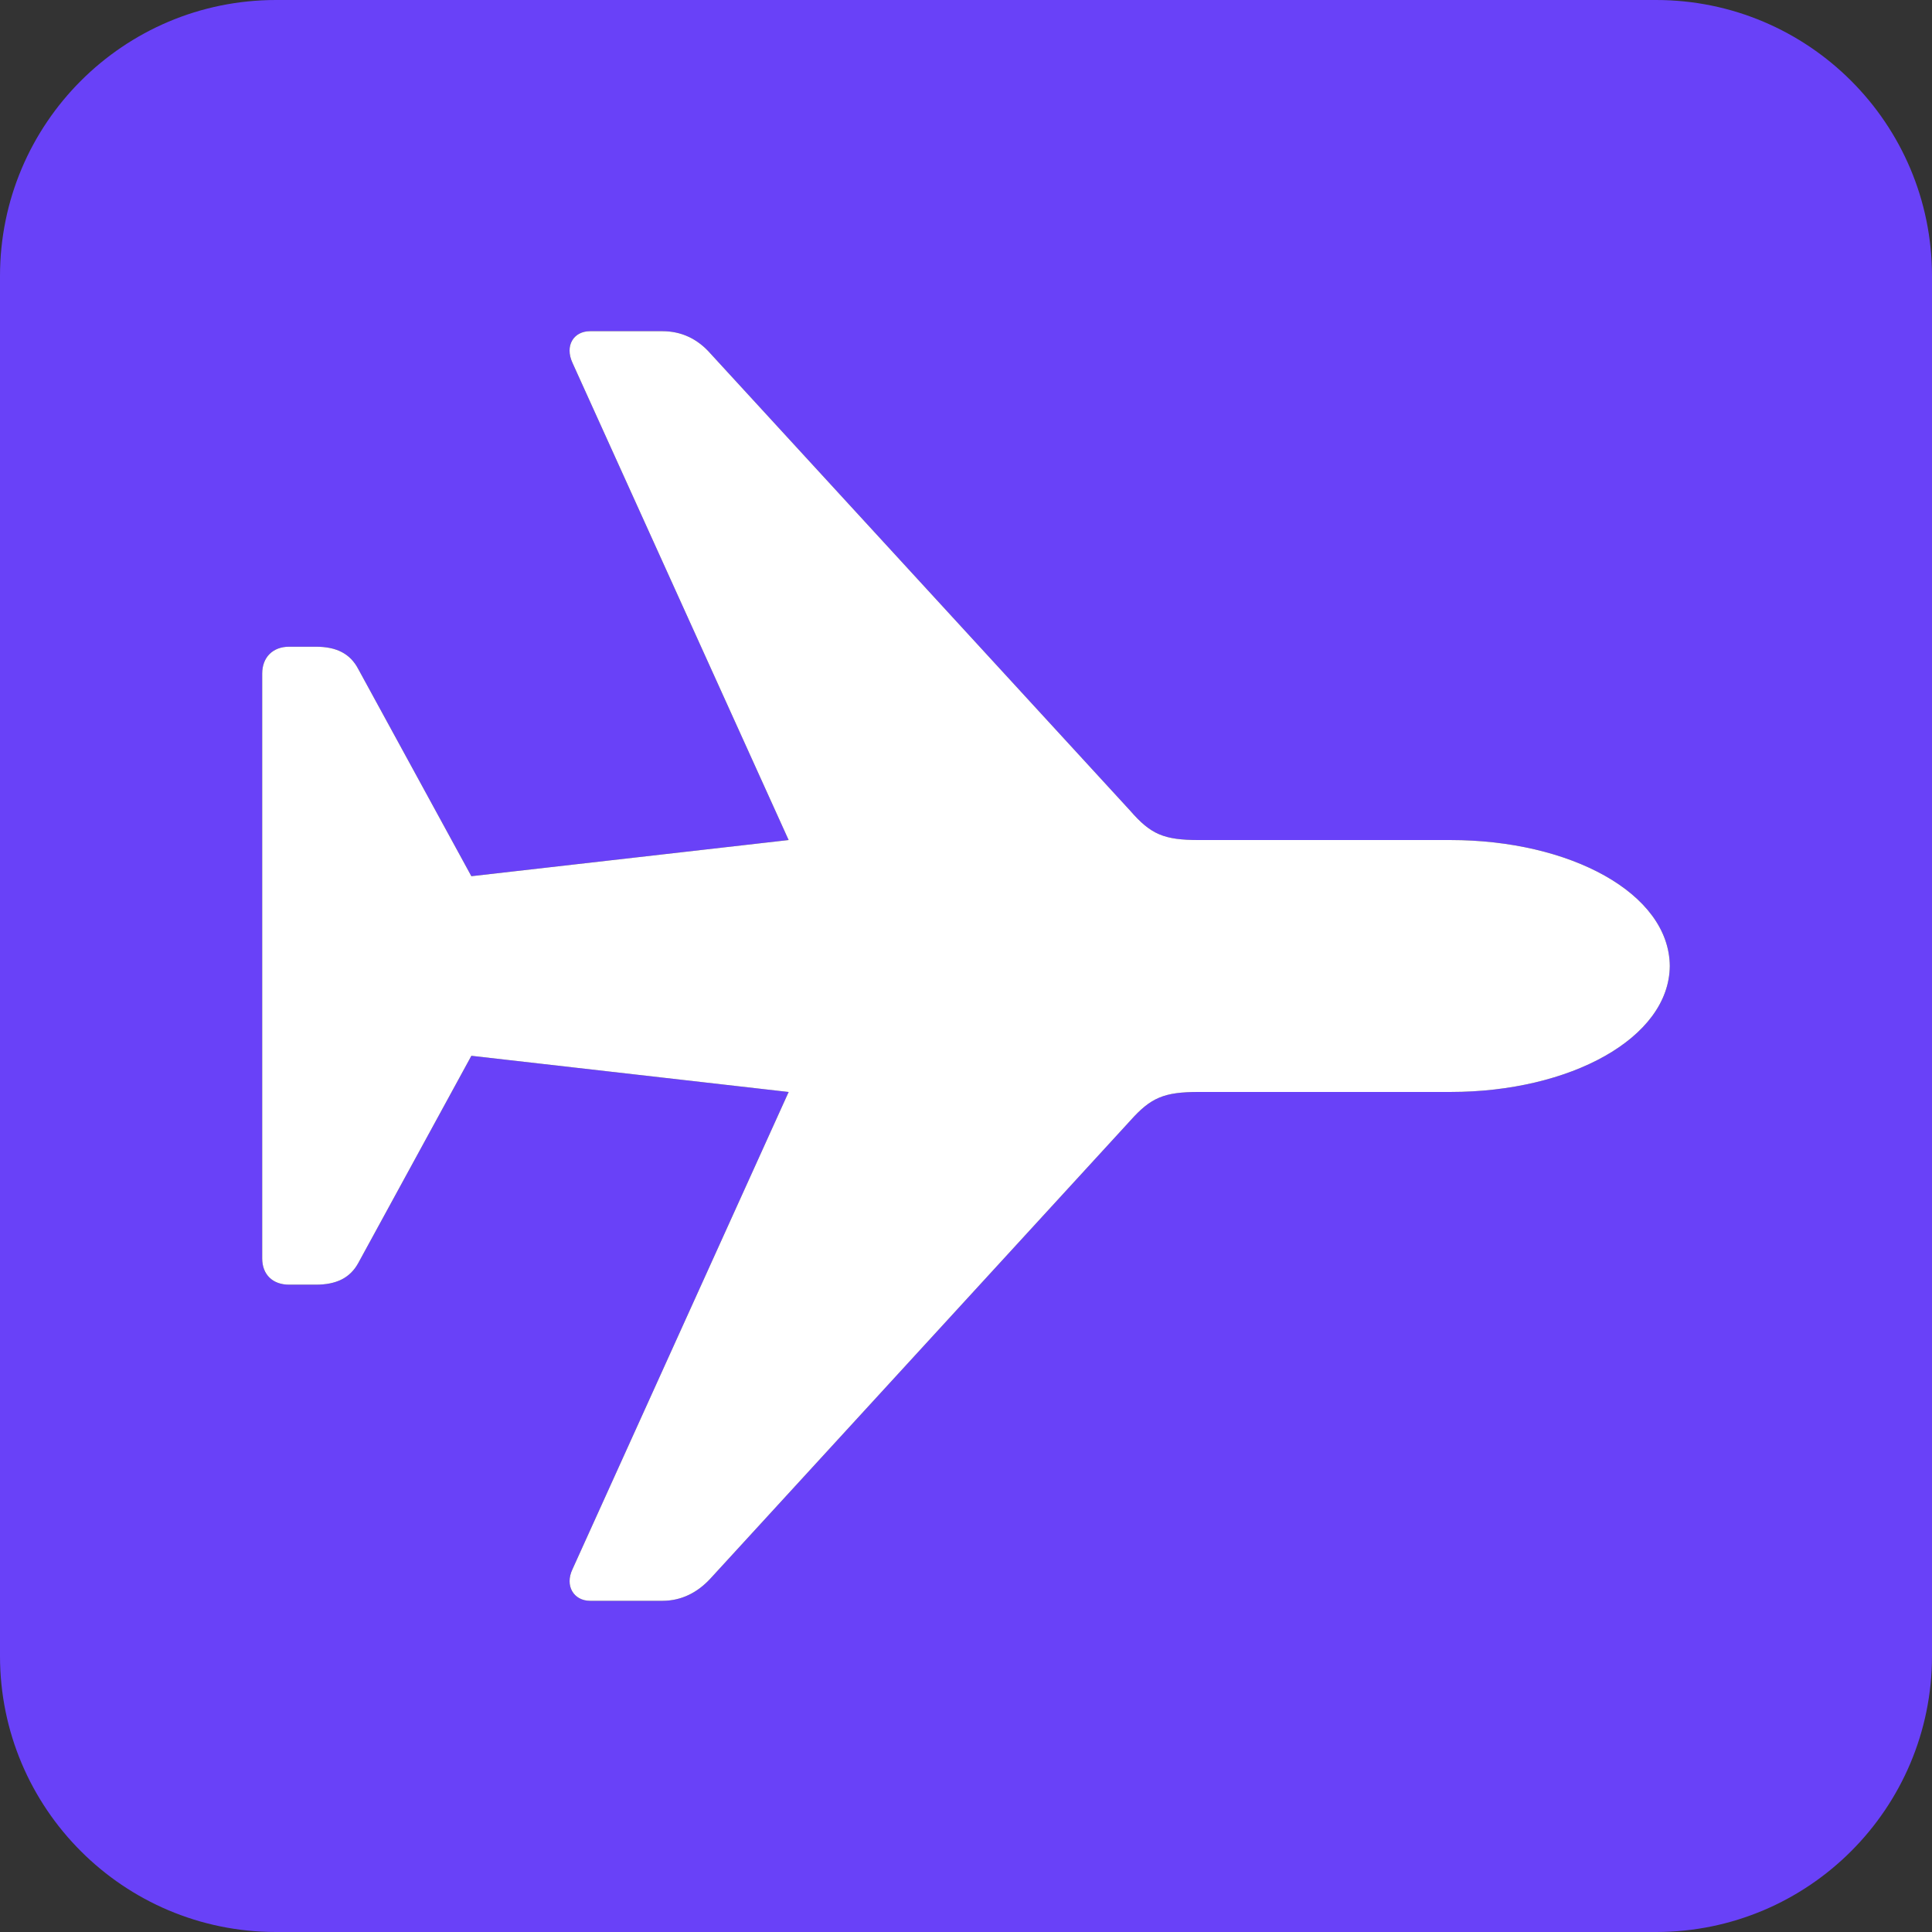
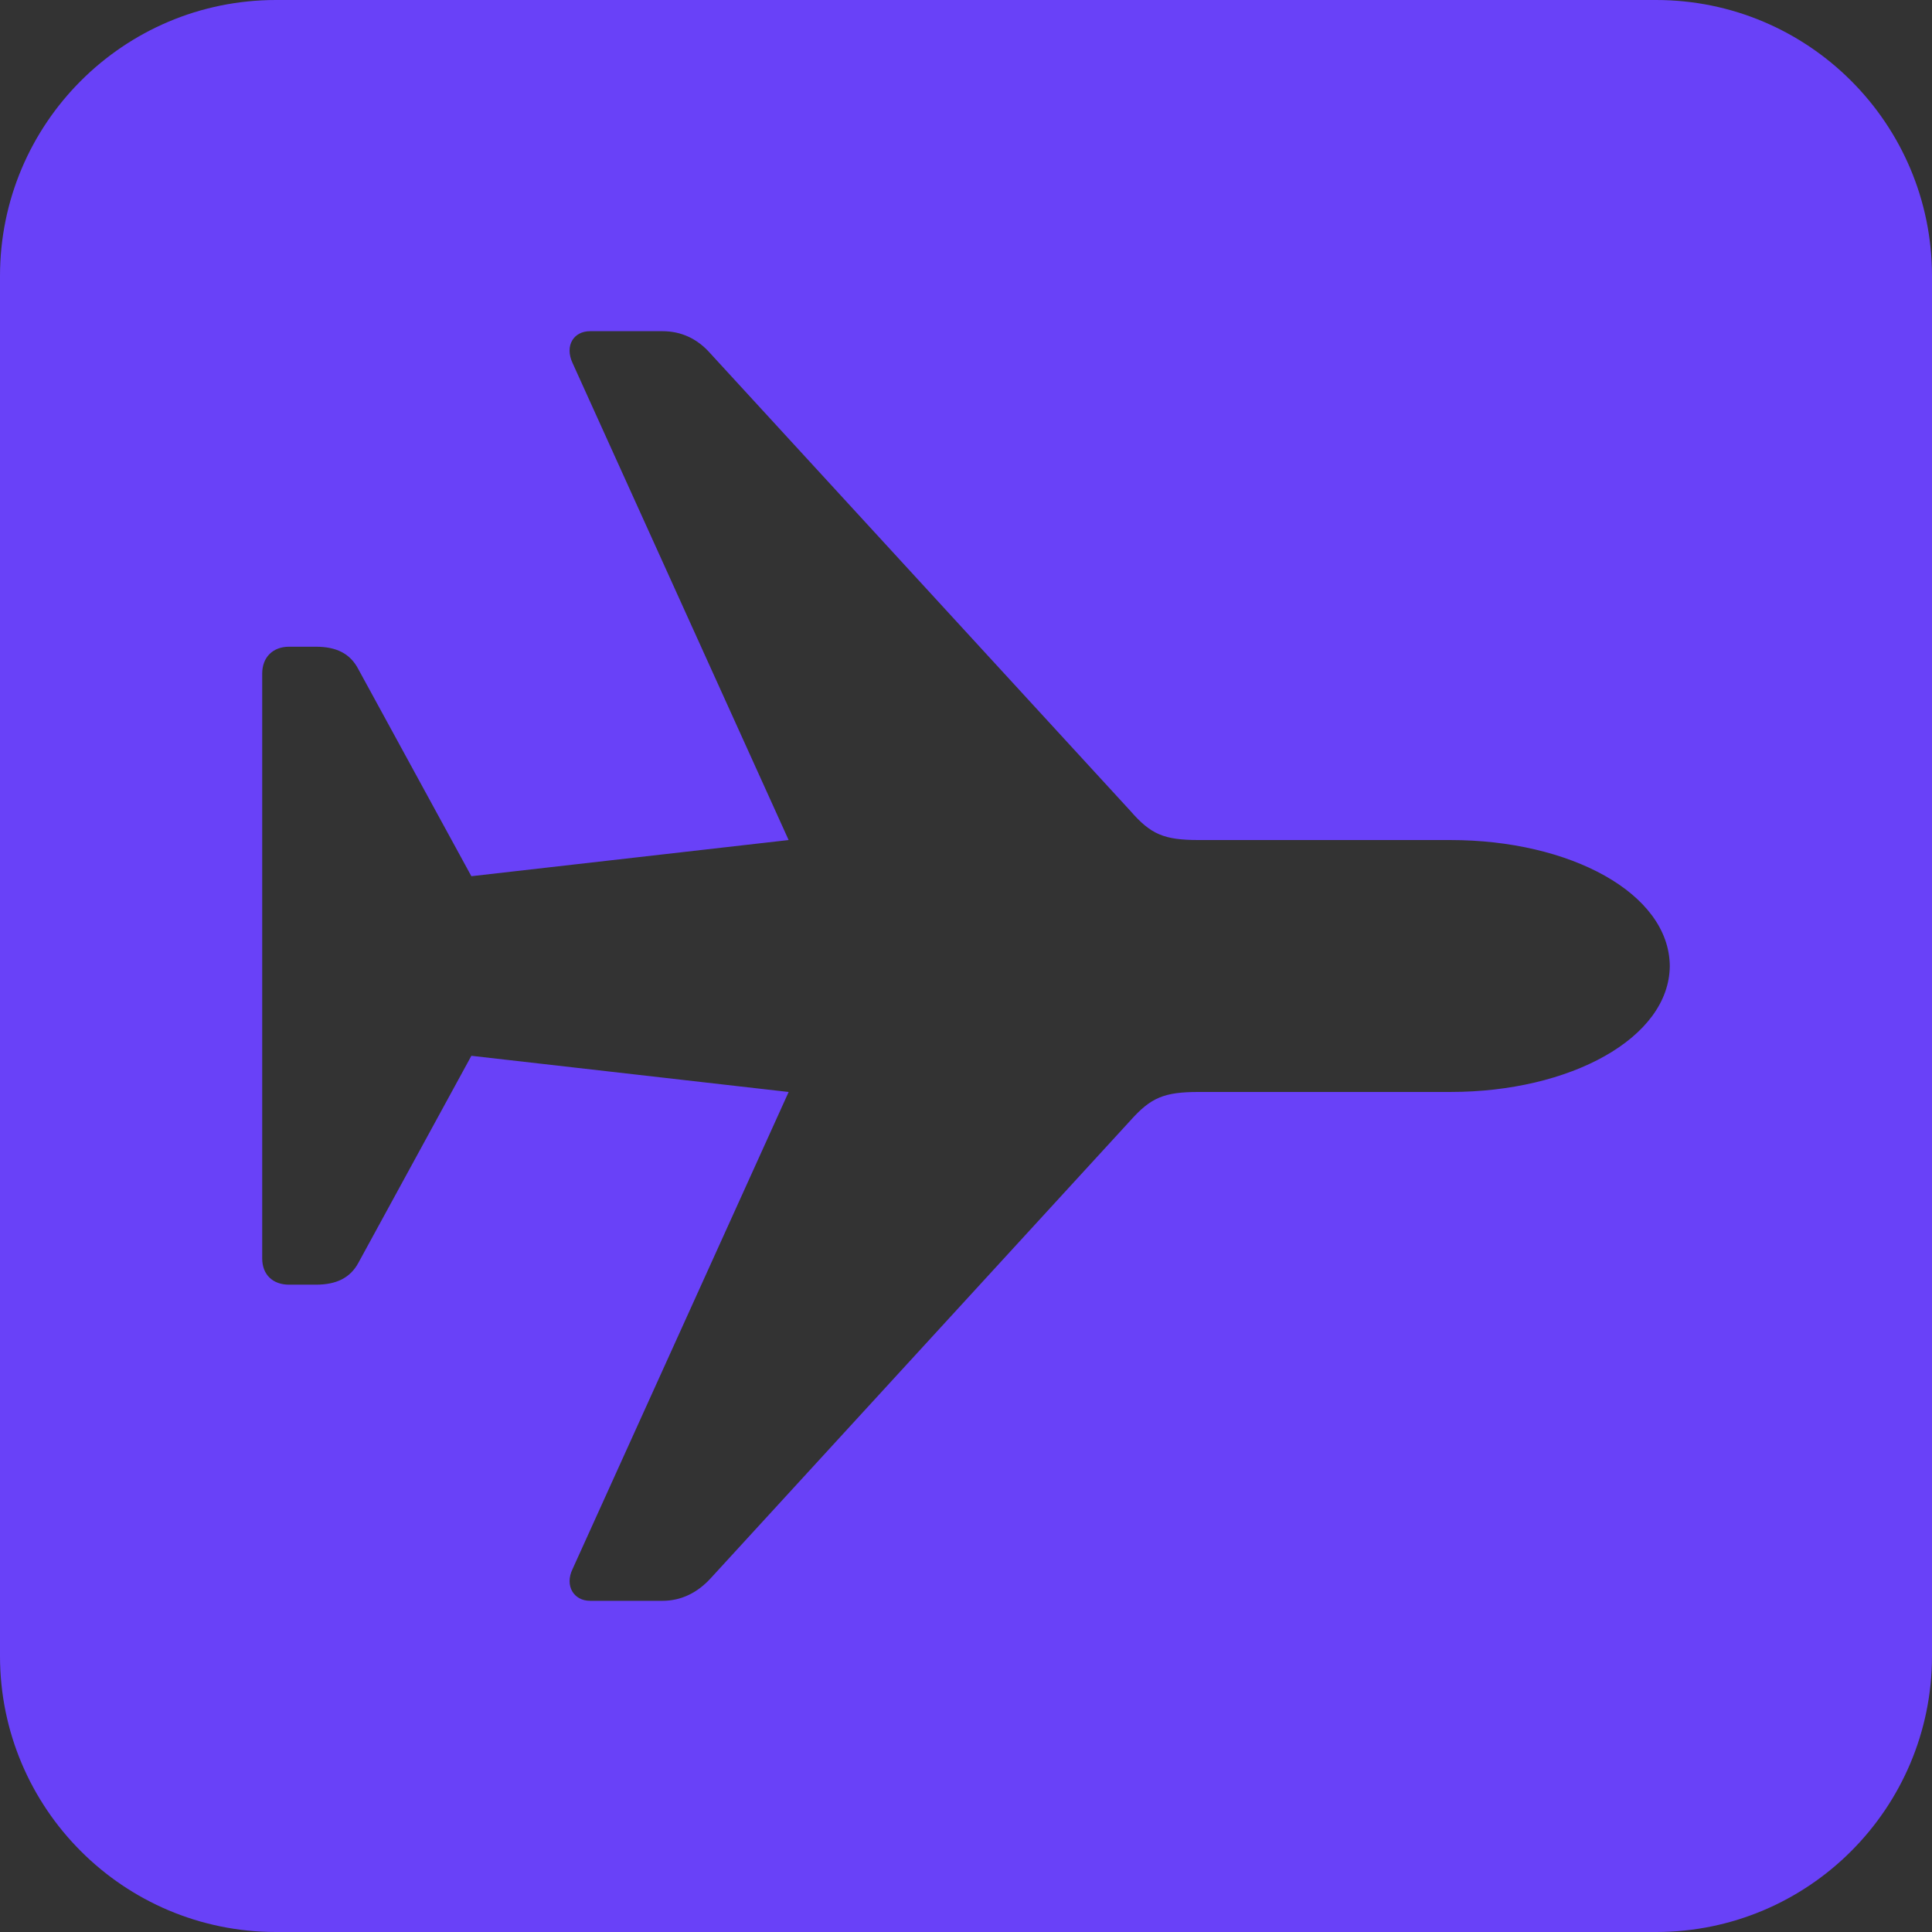
<svg xmlns="http://www.w3.org/2000/svg" width="92" height="92" viewBox="0 0 92 92" fill="none">
  <rect x="0" y="0" width="92" height="92" fill="#333333" stroke="none" />
  <path fill-rule="evenodd" clip-rule="evenodd" d="M13.143 0C5.884 0 0 5.884 0 13.143V78.857C0 86.116 5.884 92 13.143 92H78.857C86.116 92 92 86.116 92 78.857V13.143C92 5.884 86.116 0 78.857 0H13.143ZM69.076 40.002C74.756 40.002 79.485 42.526 79.514 46C79.485 49.445 74.757 51.998 69.077 51.998H57.093C55.428 51.998 54.803 52.265 53.822 53.365L33.838 75.16C33.213 75.843 32.439 76.229 31.549 76.229H28.097C27.325 76.229 26.879 75.516 27.265 74.716L37.555 51.999L22.447 50.276L17.065 60.136C16.679 60.848 16.024 61.175 15.044 61.175H13.765C12.991 61.175 12.486 60.699 12.486 59.926V32.074C12.486 31.301 12.991 30.796 13.765 30.796H15.041C16.023 30.796 16.678 31.123 17.064 31.866L22.446 41.724L37.554 40.002L27.264 17.285C26.878 16.454 27.323 15.771 28.096 15.771H31.546C32.438 15.771 33.212 16.127 33.836 16.84L53.82 38.606C54.801 39.735 55.427 40.002 57.092 40.002H69.076Z" fill="#6941F8" />
-   <path d="M79.514 46C79.485 42.526 74.756 40.002 69.076 40.002H57.092C55.427 40.002 54.801 39.735 53.82 38.606L33.836 16.84C33.212 16.127 32.438 15.771 31.546 15.771H28.096C27.323 15.771 26.878 16.454 27.264 17.285L37.554 40.002L22.446 41.724L17.064 31.866C16.678 31.123 16.023 30.796 15.041 30.796H13.765C12.991 30.796 12.486 31.301 12.486 32.074V59.926C12.486 60.699 12.991 61.175 13.765 61.175H15.044C16.024 61.175 16.679 60.848 17.065 60.136L22.447 50.276L37.555 51.999L27.265 74.716C26.879 75.516 27.325 76.229 28.097 76.229H31.549C32.439 76.229 33.213 75.843 33.838 75.16L53.822 53.365C54.803 52.265 55.428 51.998 57.093 51.998H69.077C74.757 51.998 79.485 49.445 79.514 46Z" fill="white" />
</svg>